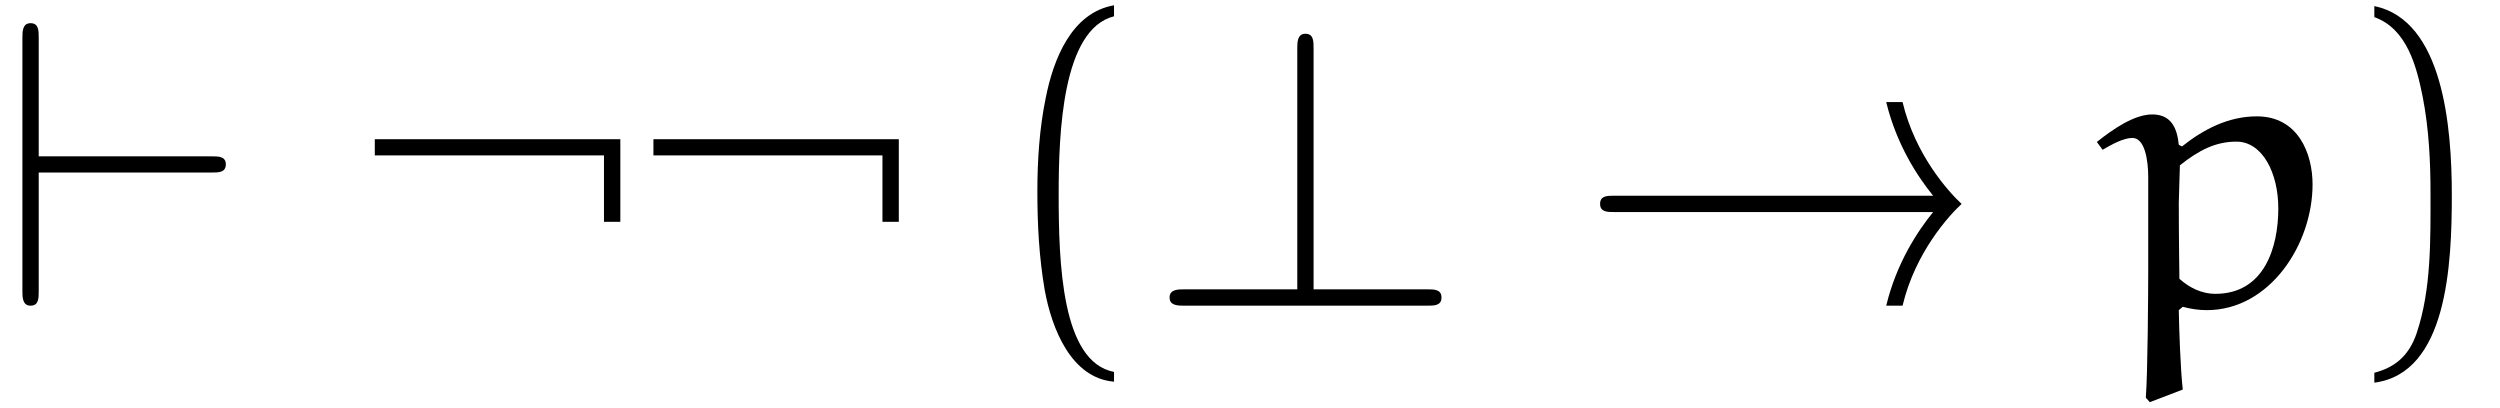
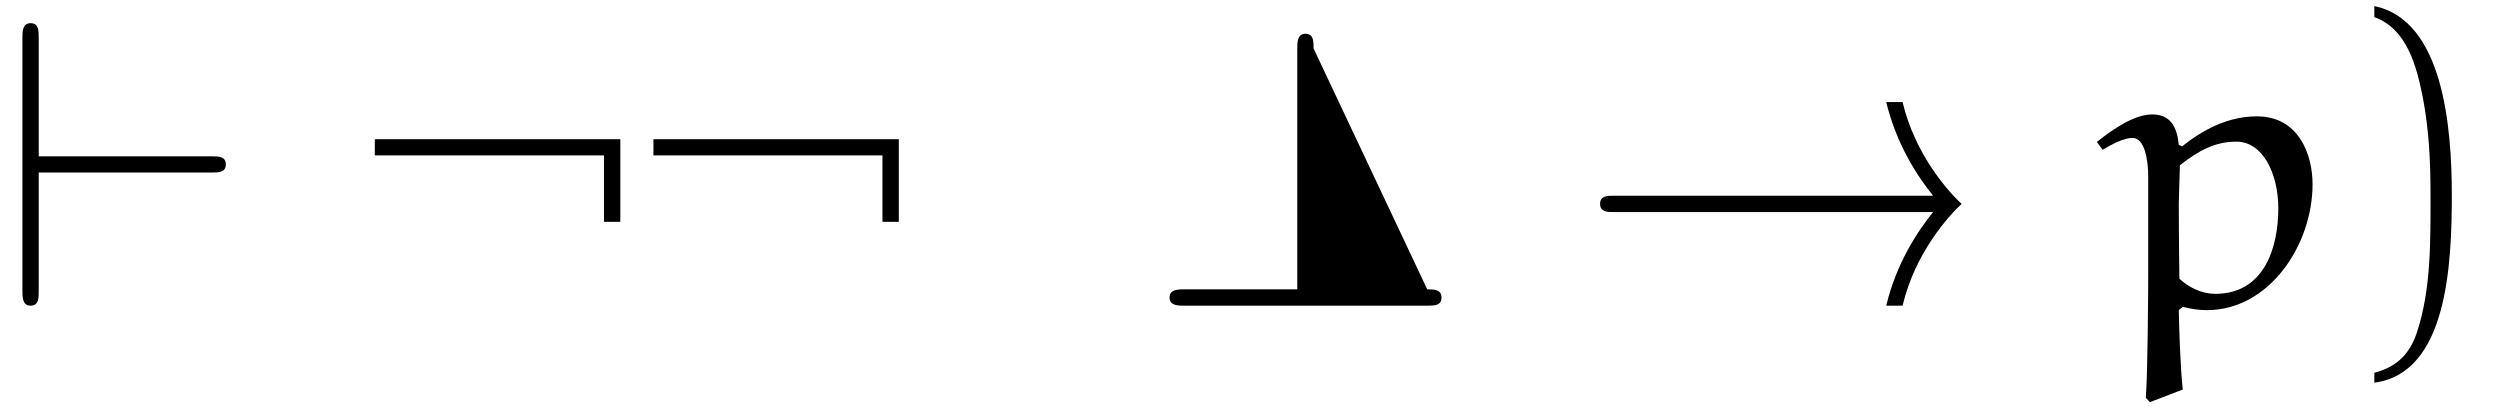
<svg xmlns="http://www.w3.org/2000/svg" width="61.02pt" height="9.96pt" viewBox="0 0 61.02 9.96" version="1.1">
  <defs>
    <clipPath id="clip1">
      <path d="M 25 0 L 28 0 L 28 9.961 L 25 9.961 Z M 25 0 " />
    </clipPath>
    <clipPath id="clip2">
      <path d="M 51 2 L 57 2 L 57 9.961 L 51 9.961 Z M 51 2 " />
    </clipPath>
    <clipPath id="clip3">
      <path d="M 57 0 L 60 0 L 60 9.961 L 57 9.961 Z M 57 0 " />
    </clipPath>
  </defs>
  <g id="surface1">
    <path style=" stroke:none;fill-rule:nonzero;fill:rgb(0%,0%,0%);fill-opacity:1;" d="M 5.164 4.211 C 5.336 4.211 5.512 4.211 5.512 4.012 C 5.512 3.816 5.336 3.816 5.164 3.816 L 0.945 3.816 L 0.945 0.926 C 0.945 0.746 0.945 0.566 0.746 0.566 C 0.547 0.566 0.547 0.773 0.547 0.926 L 0.547 7.102 C 0.547 7.25 0.547 7.461 0.746 7.461 C 0.945 7.461 0.945 7.281 0.945 7.102 L 0.945 4.211 L 5.164 4.211 " />
    <path style=" stroke:none;fill-rule:nonzero;fill:rgb(0%,0%,0%);fill-opacity:1;" d="M 15.141 3.398 L 9.148 3.398 L 9.148 3.793 L 14.742 3.793 L 14.742 5.414 L 15.141 5.414 L 15.141 3.398 " />
    <path style=" stroke:none;fill-rule:nonzero;fill:rgb(0%,0%,0%);fill-opacity:1;" d="M 21.938 3.398 L 15.949 3.398 L 15.949 3.793 L 21.539 3.793 L 21.539 5.414 L 21.938 5.414 L 21.938 3.398 " />
    <g clip-path="url(#clip1)" clip-rule="nonzero">
-       <path style=" stroke:none;fill-rule:nonzero;fill:rgb(0%,0%,0%);fill-opacity:1;" d="M 27.191 9.078 C 25.91 8.832 25.84 6.418 25.84 4.738 C 25.84 3.238 25.93 0.715 27.191 0.398 L 27.191 0.129 C 26.156 0.309 25.711 1.441 25.523 2.395 C 25.371 3.137 25.32 3.914 25.32 4.68 C 25.32 5.484 25.363 6.289 25.5 7.082 C 25.672 8.027 26.148 9.23 27.191 9.316 L 27.191 9.078 " />
-     </g>
-     <path style=" stroke:none;fill-rule:nonzero;fill:rgb(0%,0%,0%);fill-opacity:1;" d="M 32.062 1.184 C 32.062 1.004 32.062 0.824 31.863 0.824 C 31.664 0.824 31.664 1.035 31.664 1.184 L 31.664 7.062 L 28.906 7.062 C 28.754 7.062 28.547 7.062 28.547 7.262 C 28.547 7.461 28.754 7.461 28.906 7.461 L 34.836 7.461 C 35.004 7.461 35.184 7.461 35.184 7.262 C 35.184 7.062 35.004 7.062 34.836 7.062 L 32.062 7.062 L 32.062 1.184 " />
+       </g>
+     <path style=" stroke:none;fill-rule:nonzero;fill:rgb(0%,0%,0%);fill-opacity:1;" d="M 32.062 1.184 C 32.062 1.004 32.062 0.824 31.863 0.824 C 31.664 0.824 31.664 1.035 31.664 1.184 L 31.664 7.062 L 28.906 7.062 C 28.754 7.062 28.547 7.062 28.547 7.262 C 28.547 7.461 28.754 7.461 28.906 7.461 L 34.836 7.461 C 35.004 7.461 35.184 7.461 35.184 7.262 C 35.184 7.062 35.004 7.062 34.836 7.062 L 32.062 1.184 " />
    <path style=" stroke:none;fill-rule:nonzero;fill:rgb(0%,0%,0%);fill-opacity:1;" d="M 47.184 5.176 C 46.812 5.633 46.289 6.418 46.039 7.461 L 46.438 7.461 C 46.746 6.16 47.578 5.254 47.879 4.977 C 47.559 4.68 46.746 3.785 46.438 2.492 L 46.039 2.492 C 46.289 3.527 46.805 4.312 47.184 4.777 L 39.406 4.777 C 39.227 4.777 39.055 4.777 39.055 4.977 C 39.055 5.176 39.234 5.176 39.406 5.176 L 47.184 5.176 " />
    <g clip-path="url(#clip2)" clip-rule="nonzero">
      <path style=" stroke:none;fill-rule:nonzero;fill:rgb(0%,0%,0%);fill-opacity:1;" d="M 53.277 9.508 C 53.219 8.988 53.188 8.027 53.18 7.57 L 53.277 7.488 C 53.465 7.539 53.664 7.57 53.863 7.57 C 55.402 7.57 56.445 5.961 56.445 4.5 C 56.445 3.754 56.098 2.84 55.086 2.84 C 54.398 2.84 53.793 3.148 53.258 3.574 L 53.18 3.535 C 53.137 3.098 52.977 2.793 52.531 2.793 C 52.094 2.793 51.578 3.148 51.18 3.465 L 51.32 3.656 C 51.559 3.516 51.836 3.367 52.047 3.367 C 52.344 3.367 52.434 3.883 52.434 4.332 L 52.434 6.527 C 52.434 7.094 52.422 9.129 52.375 9.707 L 52.473 9.816 Z M 53.195 6.805 C 53.195 6.793 53.18 5.77 53.18 4.957 C 53.18 4.848 53.207 4.094 53.207 4.035 C 53.672 3.664 54.082 3.457 54.586 3.457 C 55.223 3.457 55.609 4.223 55.609 5.086 C 55.609 6.031 55.273 7.172 54.07 7.172 C 53.742 7.172 53.438 7.023 53.195 6.805 " />
    </g>
    <g clip-path="url(#clip3)" clip-rule="nonzero">
      <path style=" stroke:none;fill-rule:nonzero;fill:rgb(0%,0%,0%);fill-opacity:1;" d="M 57.953 0.418 C 58.758 0.707 58.988 1.637 59.137 2.383 C 59.285 3.148 59.324 3.941 59.324 4.719 C 59.324 5.852 59.344 7.062 58.988 8.125 C 58.789 8.723 58.41 8.98 57.953 9.098 L 57.953 9.34 C 59.734 9.109 59.844 6.457 59.844 4.758 C 59.844 3.098 59.633 0.496 57.953 0.148 L 57.953 0.418 " />
    </g>
  </g>
</svg>